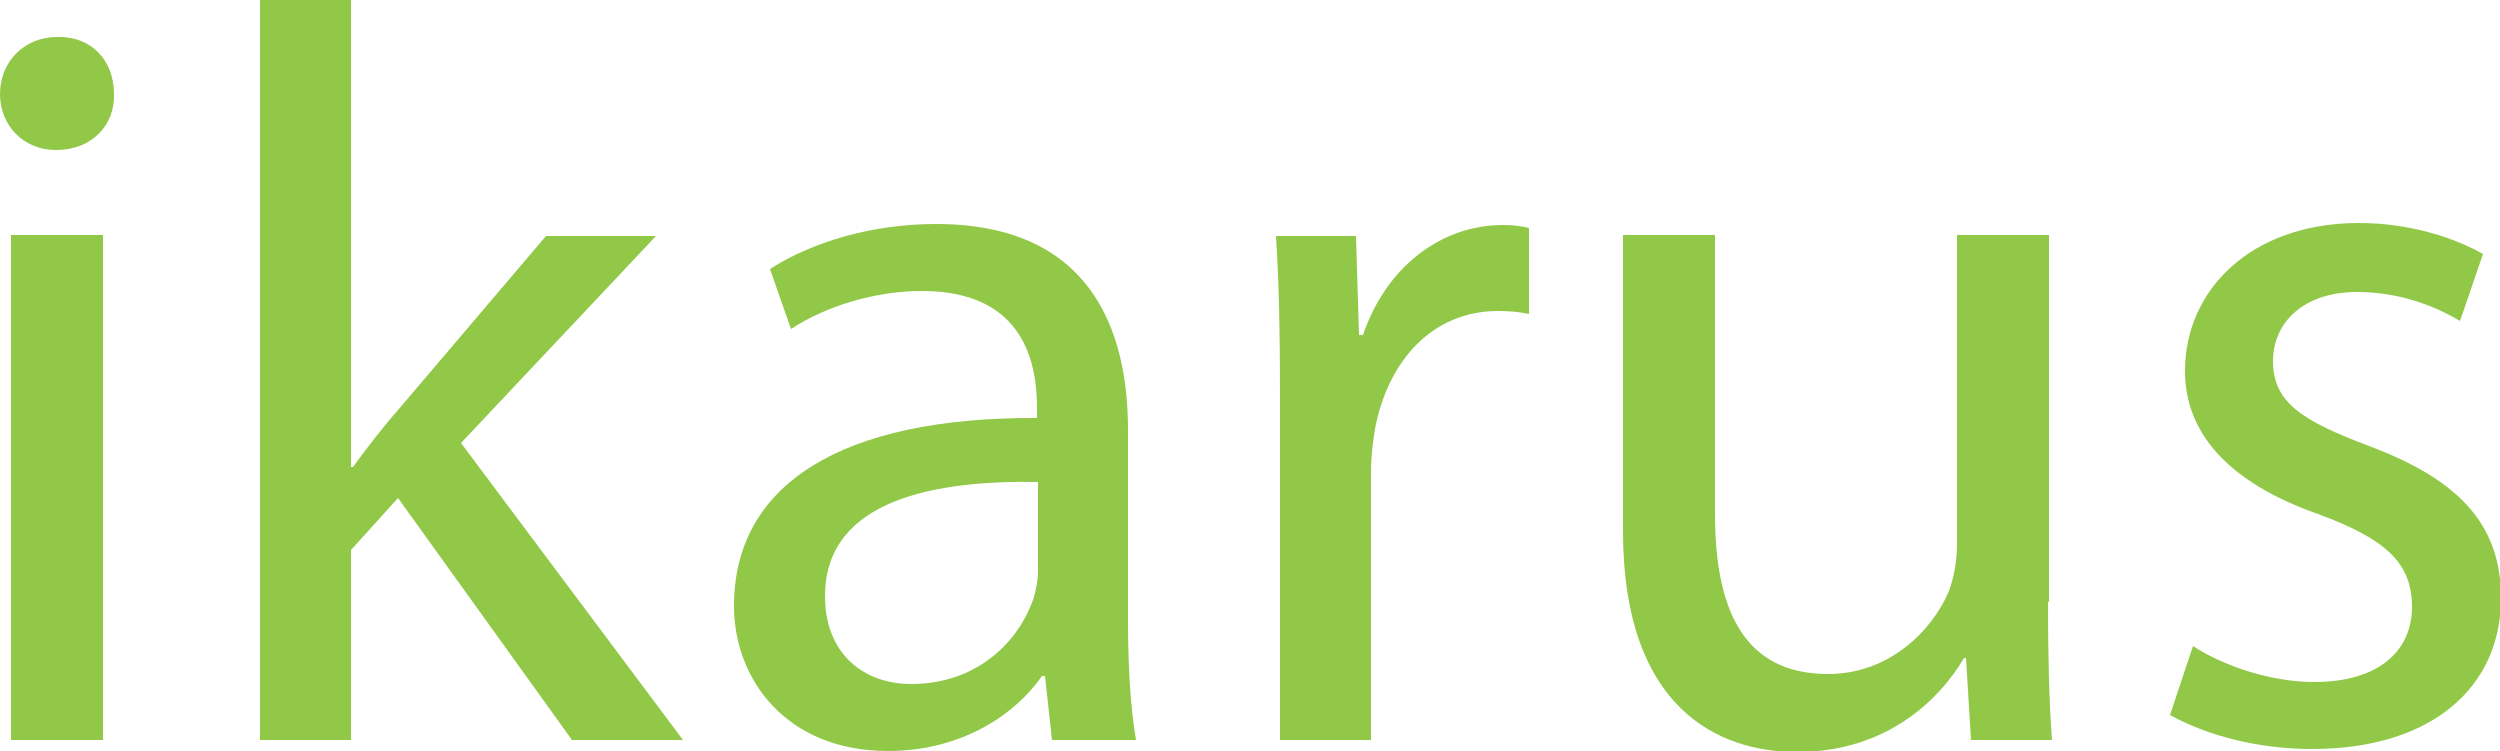
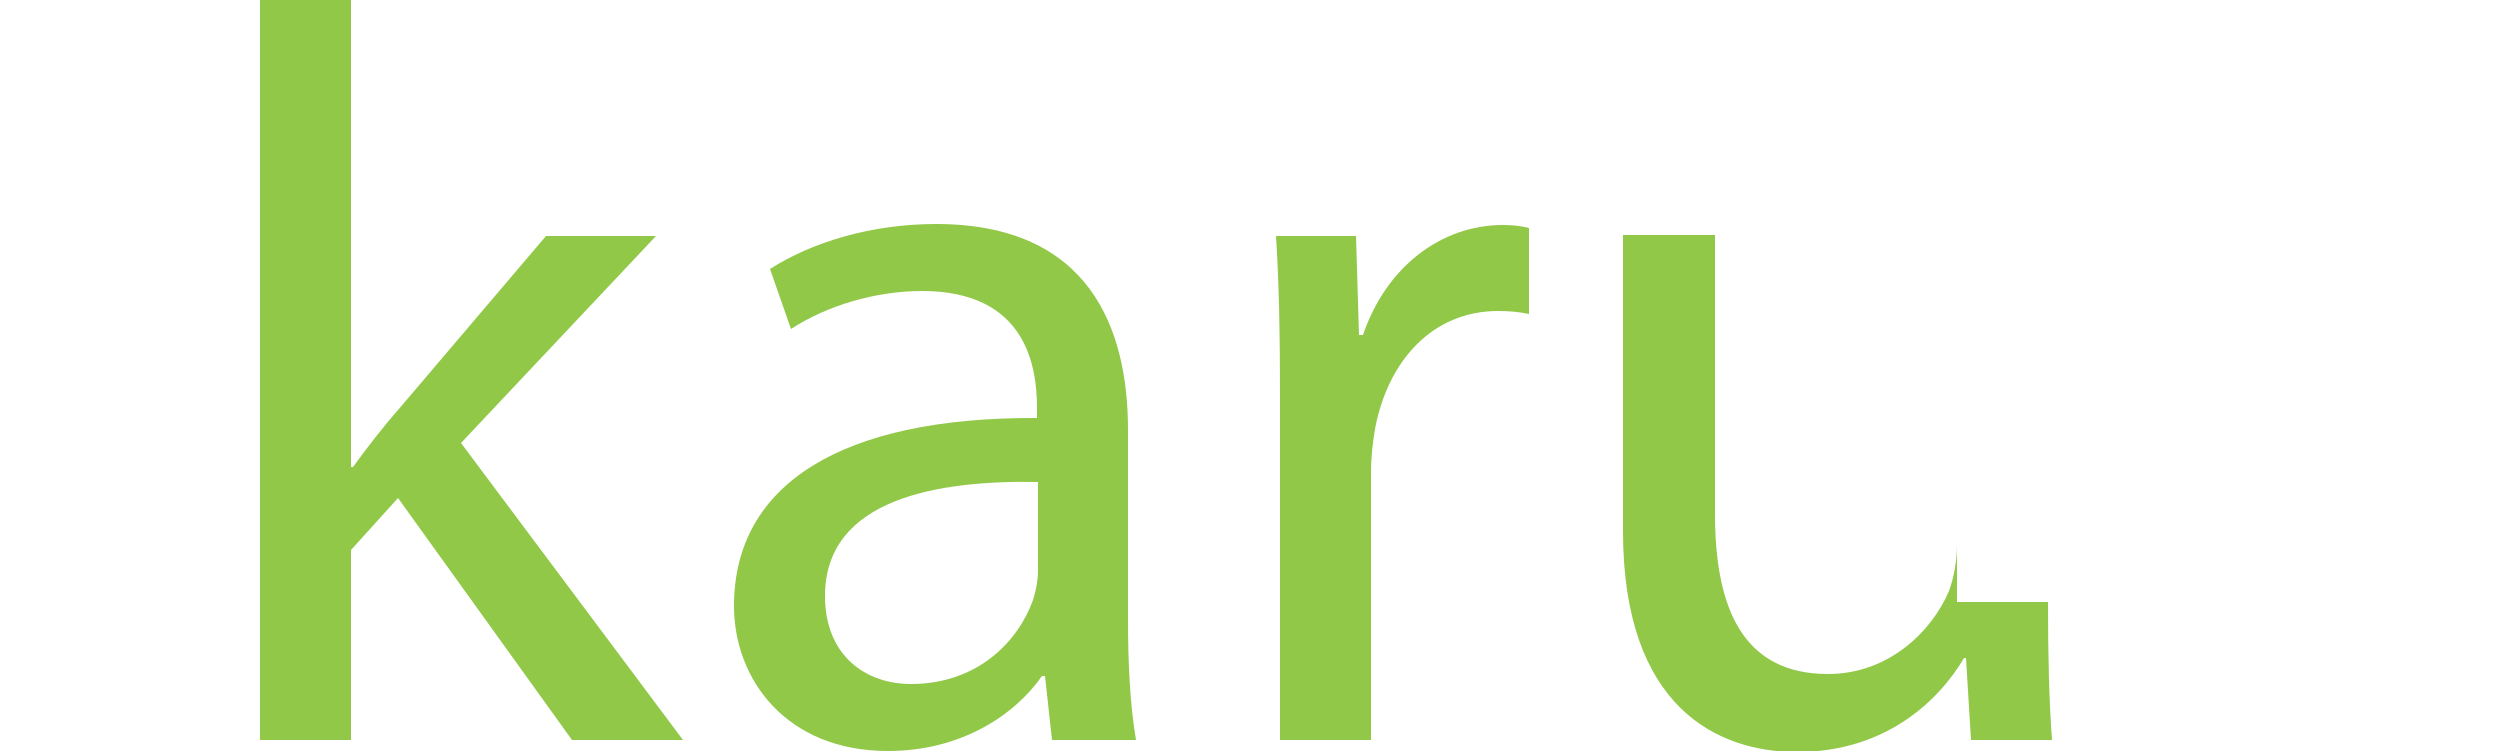
<svg xmlns="http://www.w3.org/2000/svg" version="1.1" id="Ebene_1" x="0px" y="0px" viewBox="0 0 250 75.1" style="enable-background:new 0 0 250 75.1;" xml:space="preserve">
  <style type="text/css"> .st0{fill:#91C848;} </style>
  <g>
-     <path class="st0" d="M11.4,9.4c0.1,3.1-2.2,5.6-5.8,5.6C2.3,15,0,12.5,0,9.4c0-3.2,2.4-5.7,5.7-5.7C9.2,3.6,11.4,6.1,11.4,9.4z M1.1,74V23.5h9.2V74H1.1z" />
    <path class="st0" d="M35.1,46.7h0.2c1.3-1.8,3-4,4.5-5.7l14.8-17.4h11L46.1,44.3L68.3,74H57.2L39.8,49.8L35.1,55v19H26V0h9.1V46.7z " />
    <path class="st0" d="M105.2,74l-0.7-6.4h-0.3c-2.8,4-8.2,7.5-15.4,7.5c-10.2,0-15.4-7.2-15.4-14.5c0-12.2,10.8-18.9,30.3-18.8v-1 c0-4.2-1.1-11.7-11.5-11.7c-4.7,0-9.6,1.5-13.1,3.8l-2.1-6c4.2-2.7,10.2-4.5,16.6-4.5c15.4,0,19.2,10.5,19.2,20.6v18.9 c0,4.4,0.2,8.6,0.8,12.1H105.2z M103.9,48.2c-10-0.2-21.4,1.6-21.4,11.4c0,5.9,4,8.8,8.6,8.8c6.6,0,10.7-4.2,12.2-8.4 c0.3-0.9,0.5-2,0.5-2.9V48.2z" />
    <path class="st0" d="M128,39.3c0-5.9-0.1-11-0.4-15.7h8l0.3,9.9h0.4c2.3-6.8,7.8-11,14-11c1,0,1.8,0.1,2.6,0.3v8.6 c-0.9-0.2-1.9-0.3-3.1-0.3c-6.5,0-11,4.9-12.3,11.8c-0.2,1.2-0.4,2.7-0.4,4.3V74H128V39.3z" />
-     <path class="st0" d="M204.8,60.2c0,5.2,0.1,9.8,0.4,13.8h-8.1l-0.5-8.2h-0.2c-2.4,4.1-7.7,9.4-16.7,9.4c-7.9,0-17.4-4.4-17.4-22.1 V23.5h9.2v27.9c0,9.6,2.9,16,11.3,16c6.1,0,10.4-4.3,12.1-8.3c0.5-1.4,0.8-3,0.8-4.7V23.5h9.2V60.2z" />
-     <path class="st0" d="M219.3,64.6c2.7,1.8,7.5,3.6,12.1,3.6c6.7,0,9.8-3.3,9.8-7.5c0-4.4-2.6-6.8-9.4-9.3 c-9.1-3.2-13.3-8.2-13.3-14.3c0-8.1,6.6-14.8,17.4-14.8c5.1,0,9.6,1.5,12.4,3.1l-2.3,6.7c-2-1.2-5.6-2.9-10.3-2.9 c-5.4,0-8.4,3.1-8.4,6.9c0,4.2,3,6,9.6,8.5c8.8,3.3,13.2,7.7,13.2,15.2c0,8.9-6.9,15.1-18.9,15.1c-5.5,0-10.6-1.4-14.2-3.4 L219.3,64.6z" />
+     <path class="st0" d="M204.8,60.2c0,5.2,0.1,9.8,0.4,13.8h-8.1l-0.5-8.2h-0.2c-2.4,4.1-7.7,9.4-16.7,9.4c-7.9,0-17.4-4.4-17.4-22.1 V23.5h9.2v27.9c0,9.6,2.9,16,11.3,16c6.1,0,10.4-4.3,12.1-8.3c0.5-1.4,0.8-3,0.8-4.7V23.5V60.2z" />
  </g>
</svg>